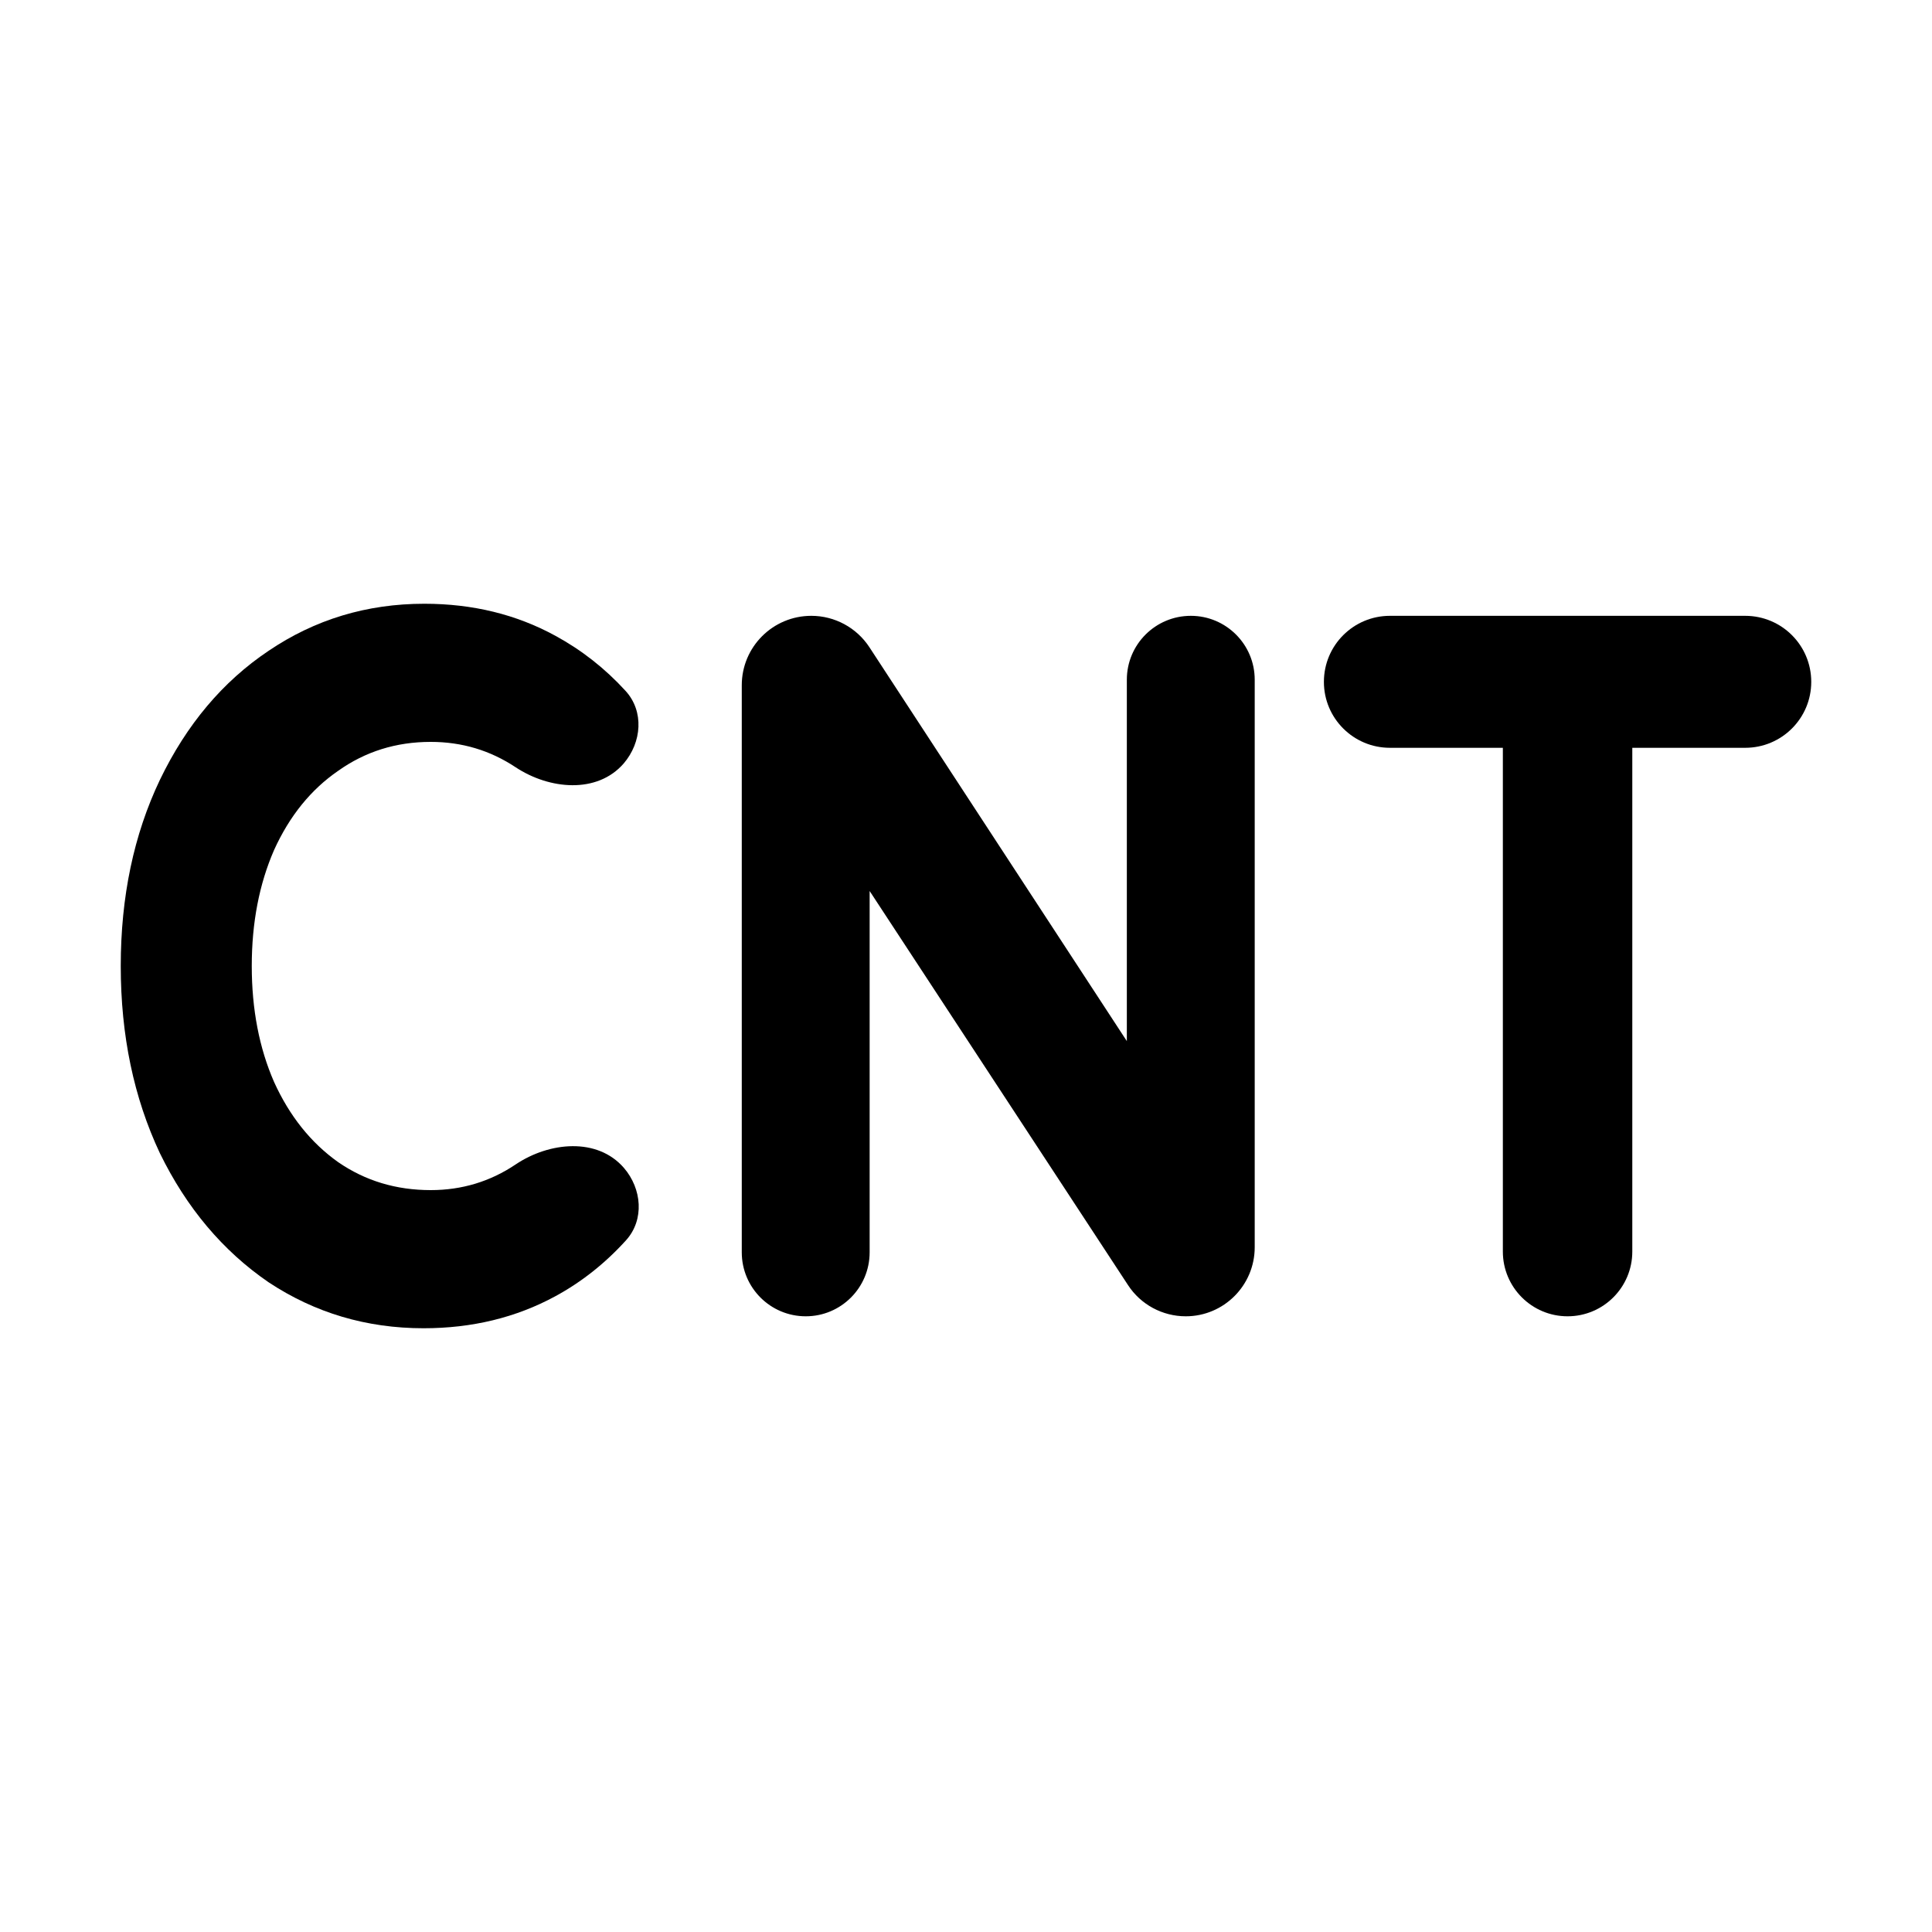
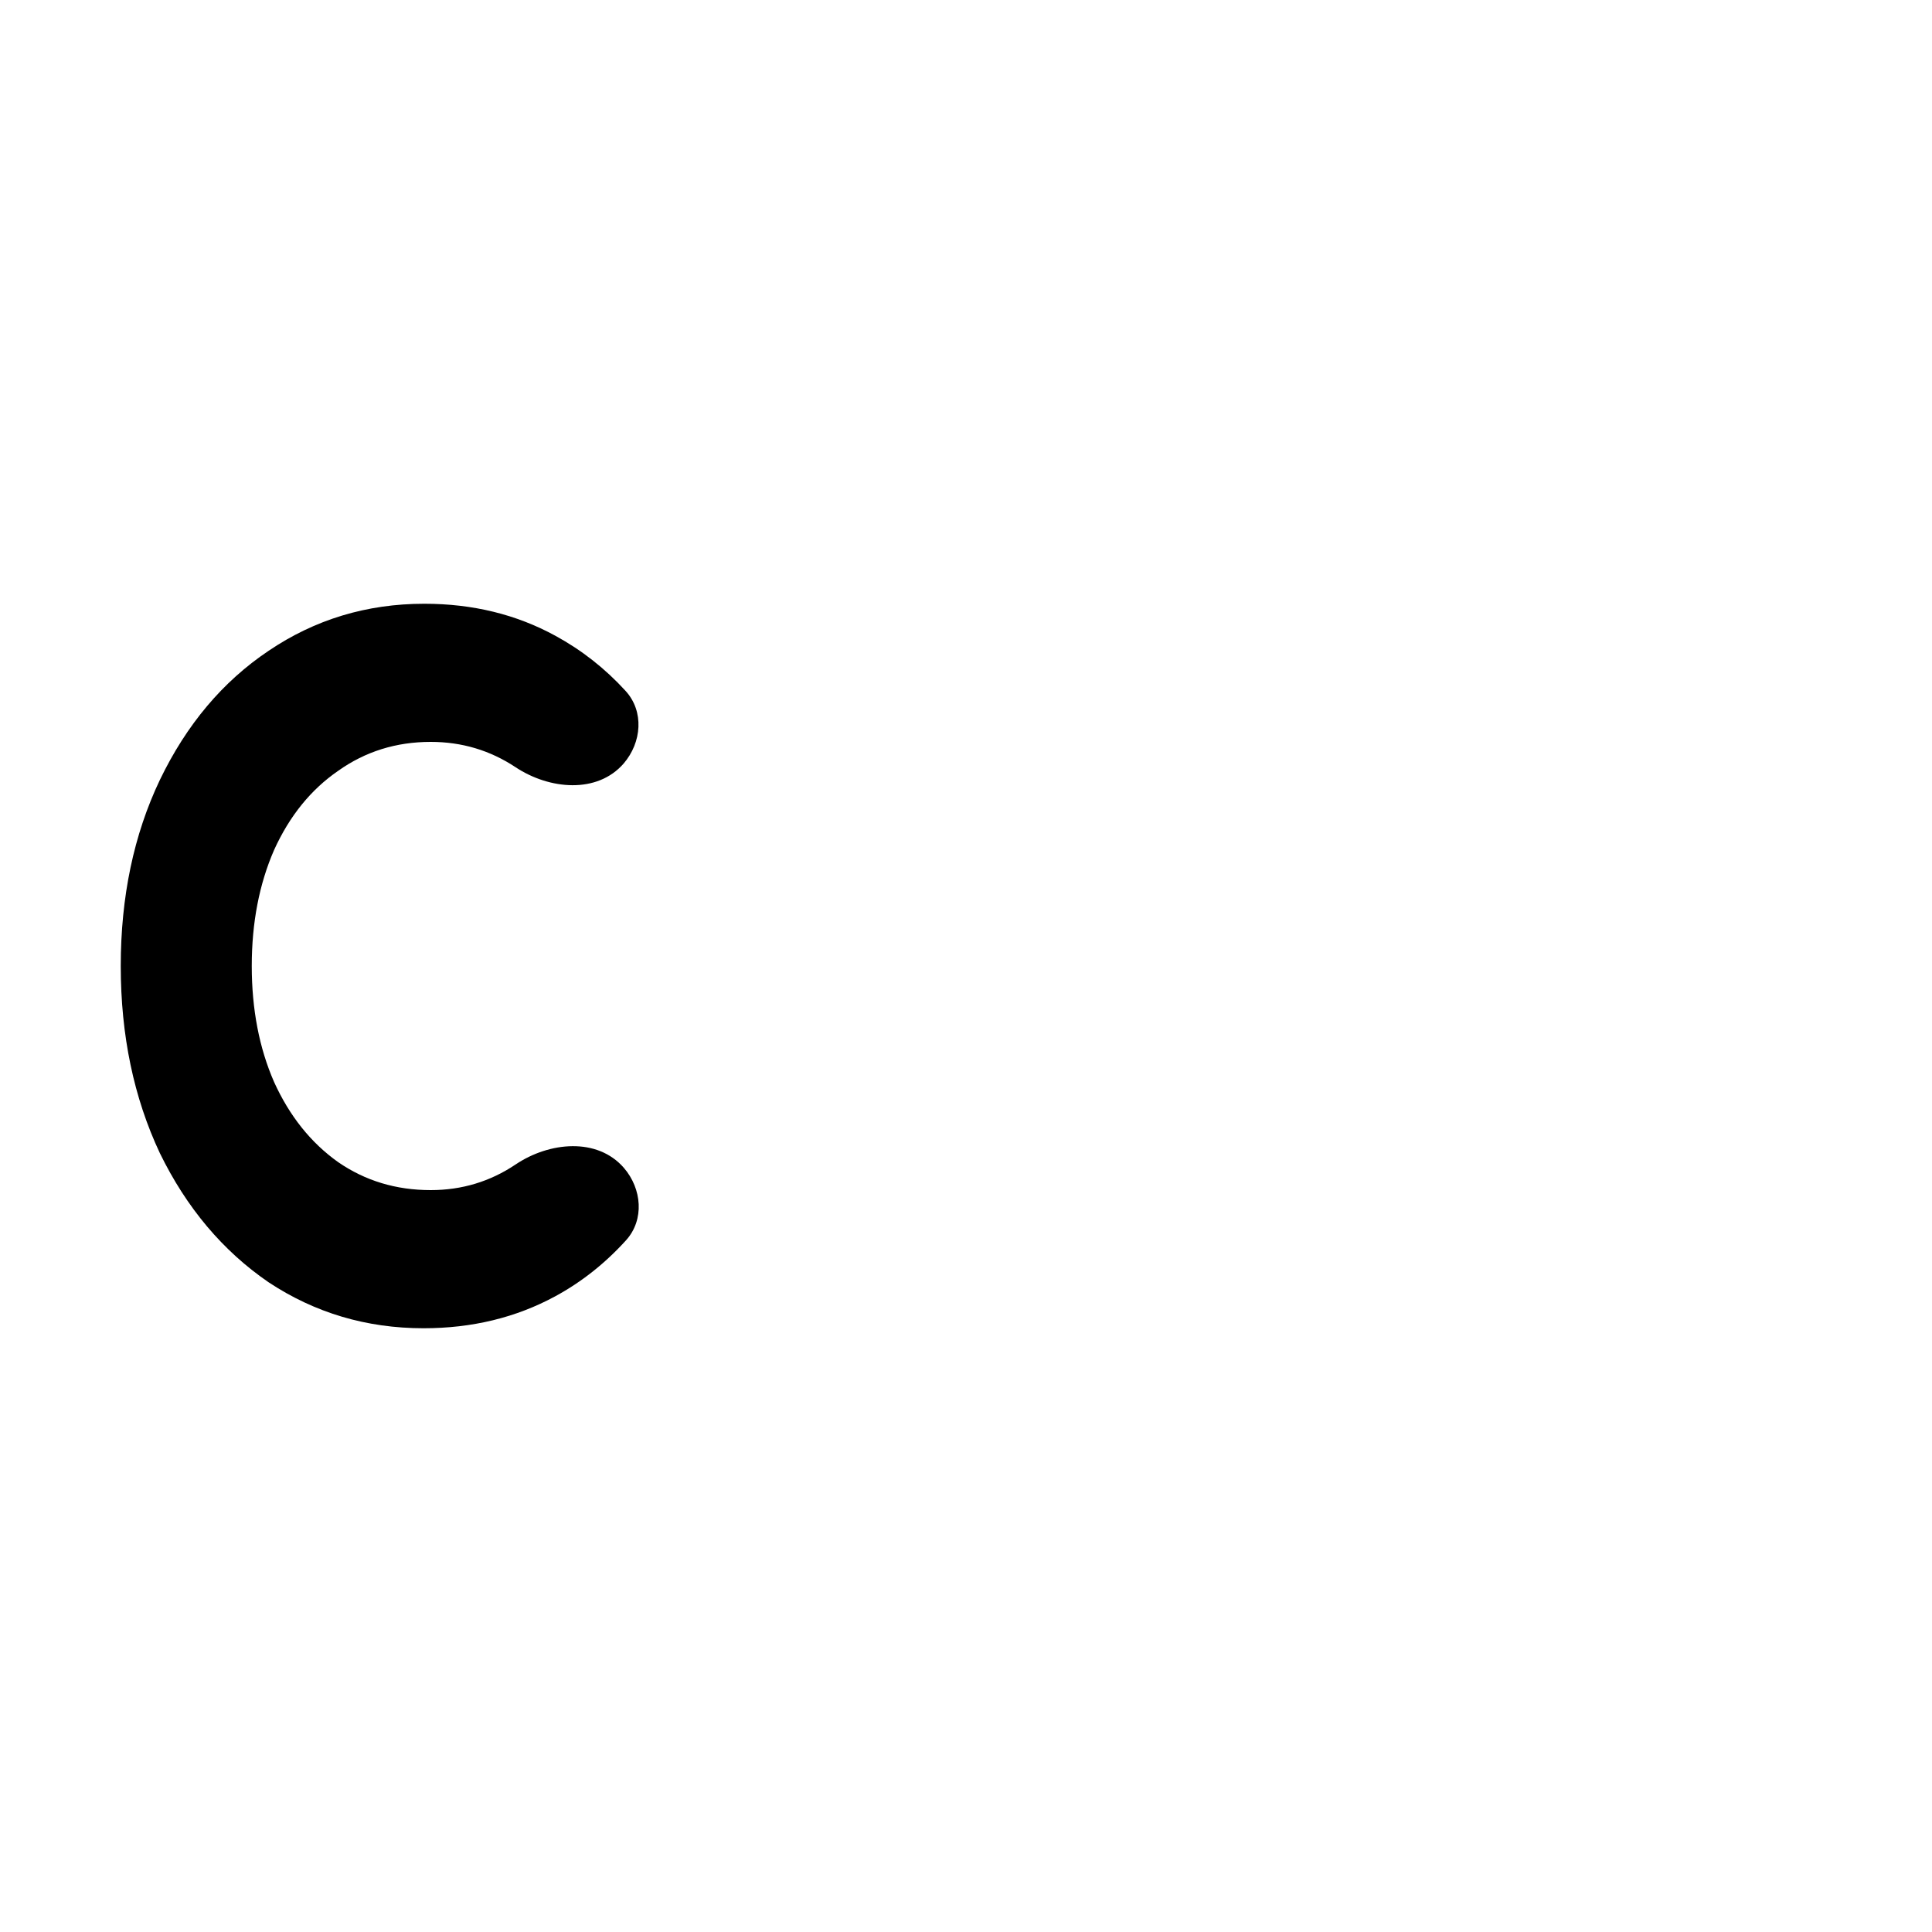
<svg xmlns="http://www.w3.org/2000/svg" viewBox="0 0 16 16" width="16" height="16" fill="none">
  <path d="M3.508 11C3.036 11 2.608 10.873 2.224 10.619C1.845 10.359 1.545 10.003 1.324 9.55C1.108 9.091 1 8.575 1 8C1 7.426 1.108 6.912 1.324 6.459C1.545 6 1.845 5.644 2.224 5.39C2.608 5.13 3.038 5 3.514 5C3.916 5 4.277 5.089 4.599 5.265C4.816 5.383 5.01 5.535 5.18 5.721C5.336 5.891 5.315 6.148 5.165 6.323C4.945 6.576 4.55 6.539 4.27 6.354C4.059 6.214 3.825 6.144 3.567 6.144C3.28 6.144 3.025 6.224 2.8 6.384C2.575 6.539 2.398 6.757 2.27 7.039C2.147 7.321 2.085 7.641 2.085 8C2.085 8.359 2.147 8.68 2.27 8.961C2.398 9.243 2.575 9.464 2.8 9.624C3.025 9.779 3.28 9.856 3.567 9.856C3.825 9.856 4.06 9.785 4.271 9.643C4.55 9.456 4.947 9.418 5.167 9.672C5.316 9.845 5.338 10.101 5.185 10.271C5.013 10.461 4.818 10.616 4.599 10.735C4.273 10.912 3.909 11 3.508 11Z" fill="currentColor" />
-   <path d="M9.862 5.1C10.154 5.1 10.391 5.337 10.391 5.629V10.329C10.391 10.645 10.135 10.901 9.82 10.901C9.627 10.901 9.447 10.804 9.342 10.643L7.202 7.379V10.371C7.202 10.664 6.965 10.901 6.673 10.901C6.38 10.901 6.143 10.664 6.143 10.371V5.675C6.143 5.357 6.401 5.1 6.719 5.1C6.913 5.1 7.094 5.198 7.2 5.36L9.332 8.622V5.629C9.332 5.337 9.569 5.1 9.862 5.1Z" fill="currentColor" />
-   <path d="M12.446 6.193H11.511C11.209 6.193 10.964 5.949 10.964 5.647C10.964 5.344 11.209 5.1 11.511 5.1H14.453C14.755 5.1 15 5.344 15 5.647C15 5.949 14.755 6.193 14.453 6.193H13.518V10.365C13.518 10.661 13.278 10.901 12.982 10.901C12.686 10.901 12.446 10.661 12.446 10.365V6.193Z" fill="currentColor" />
</svg>